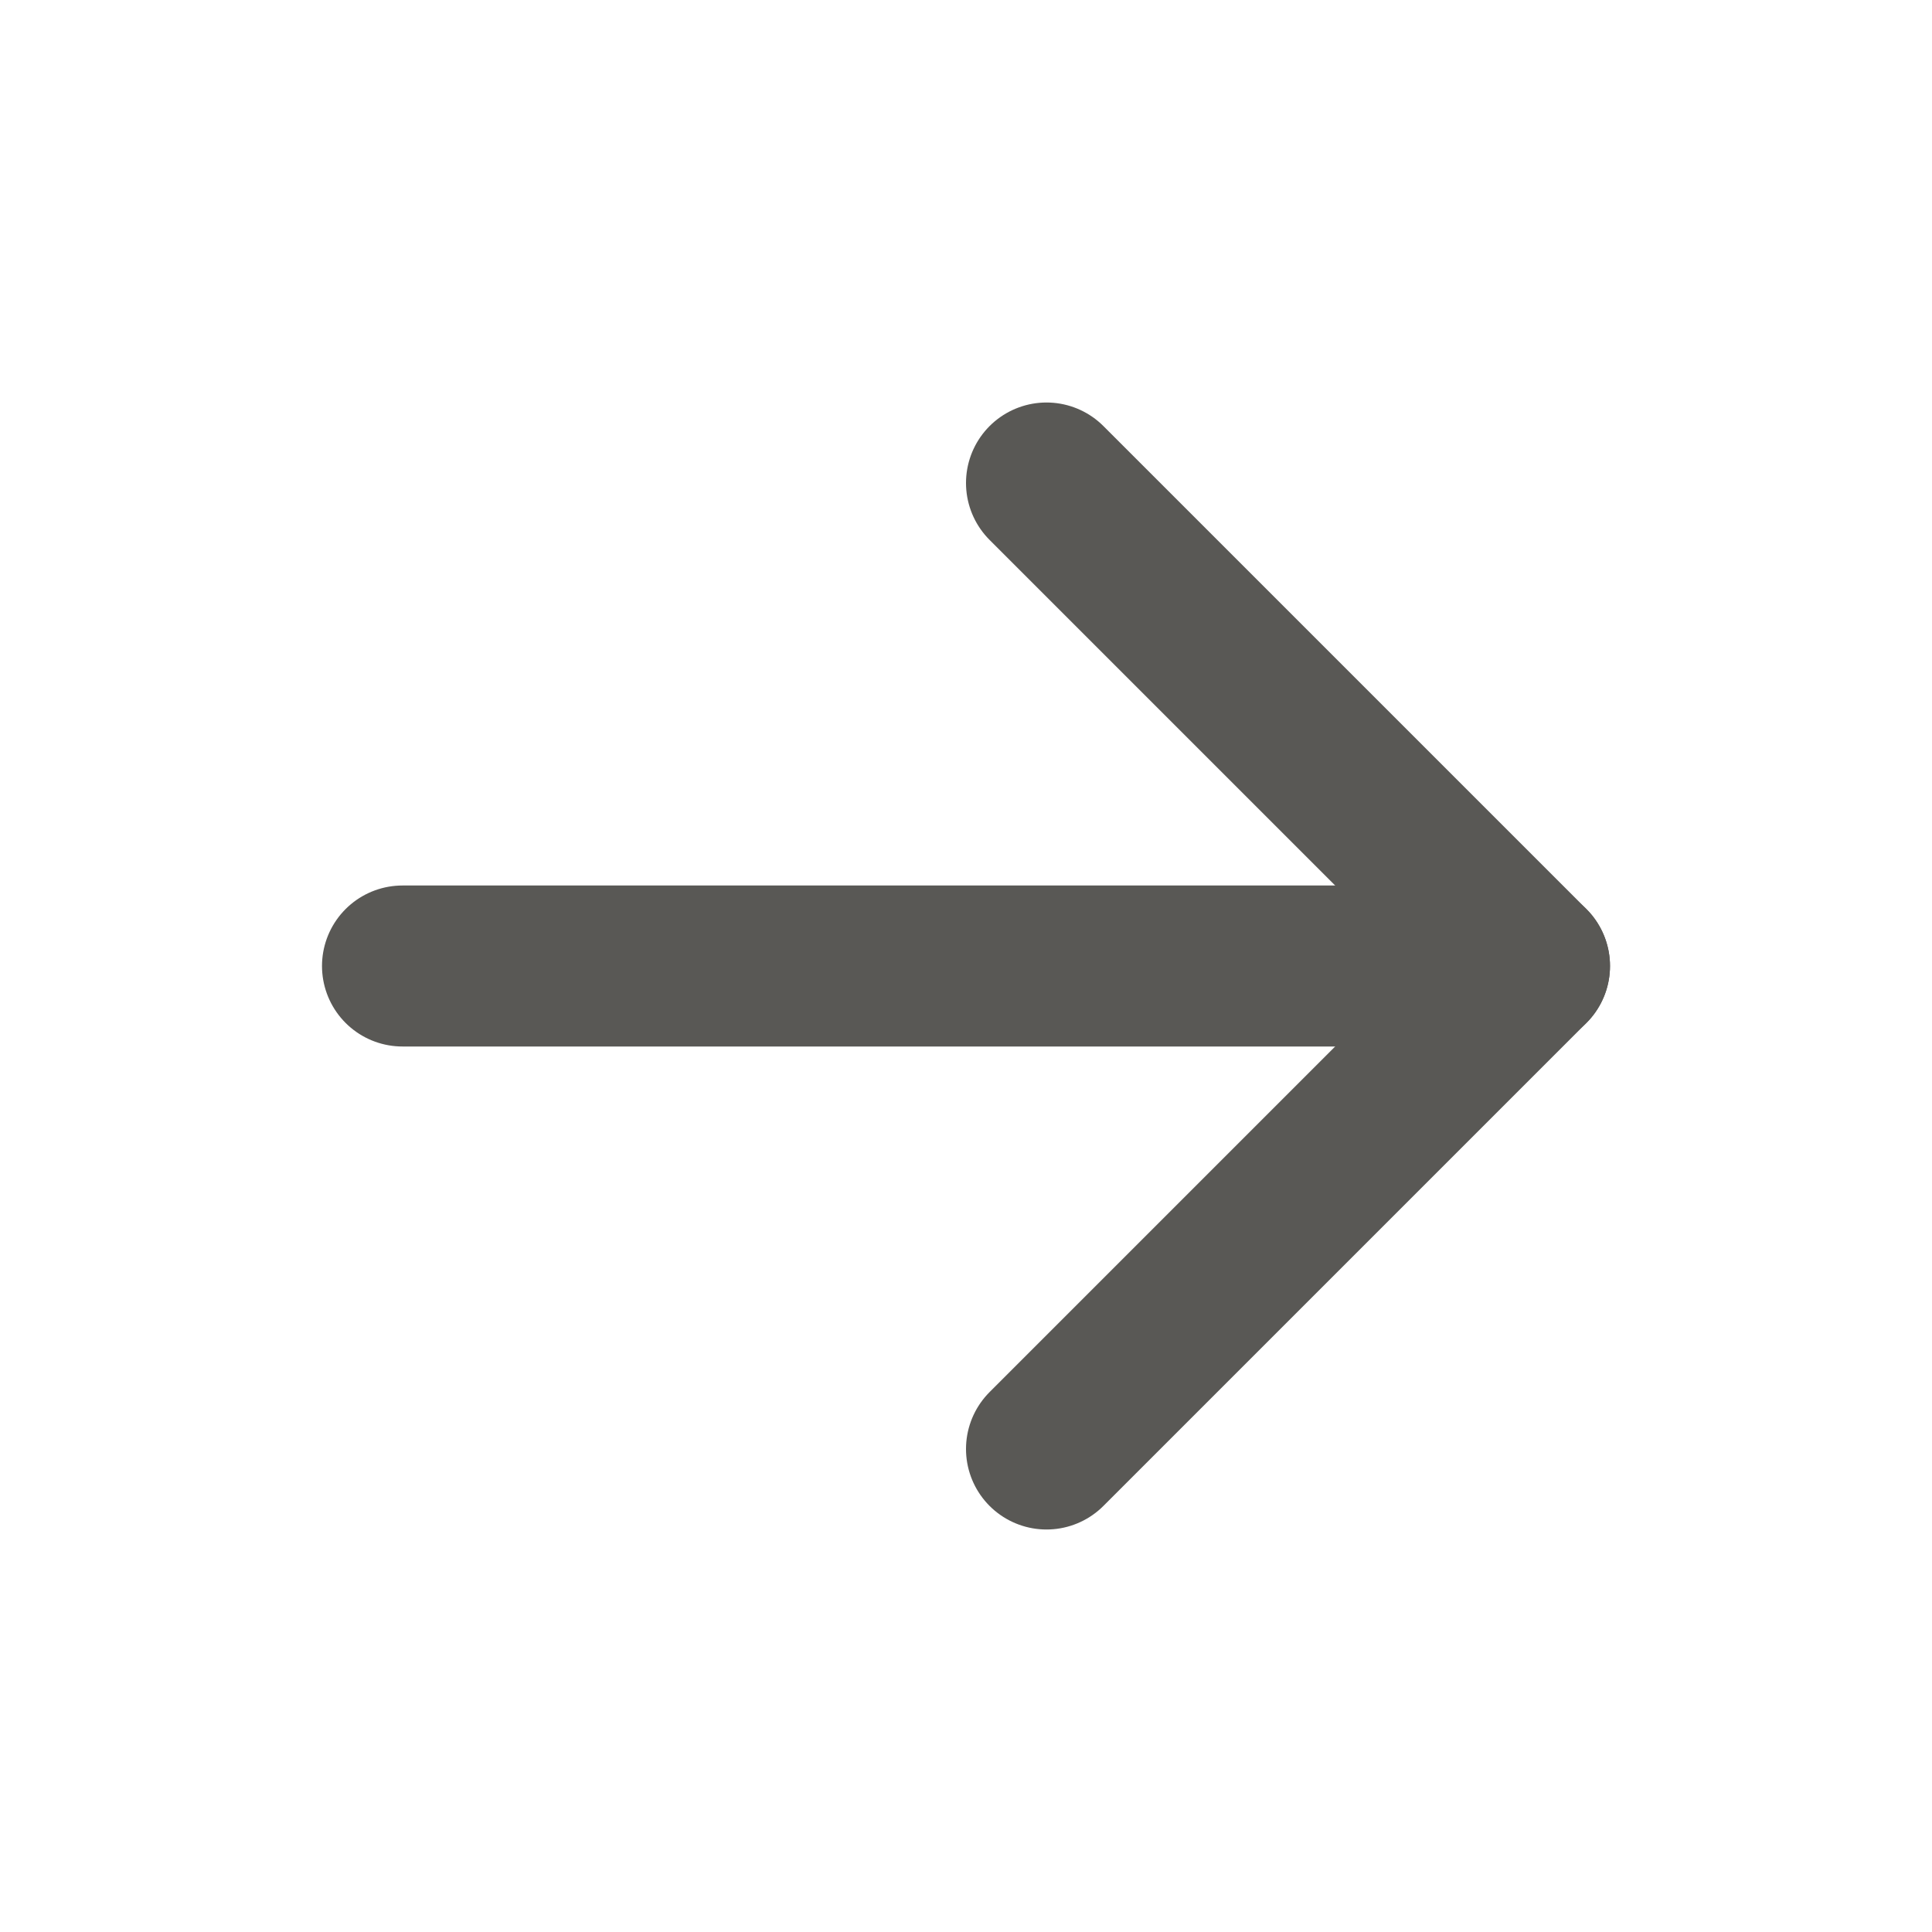
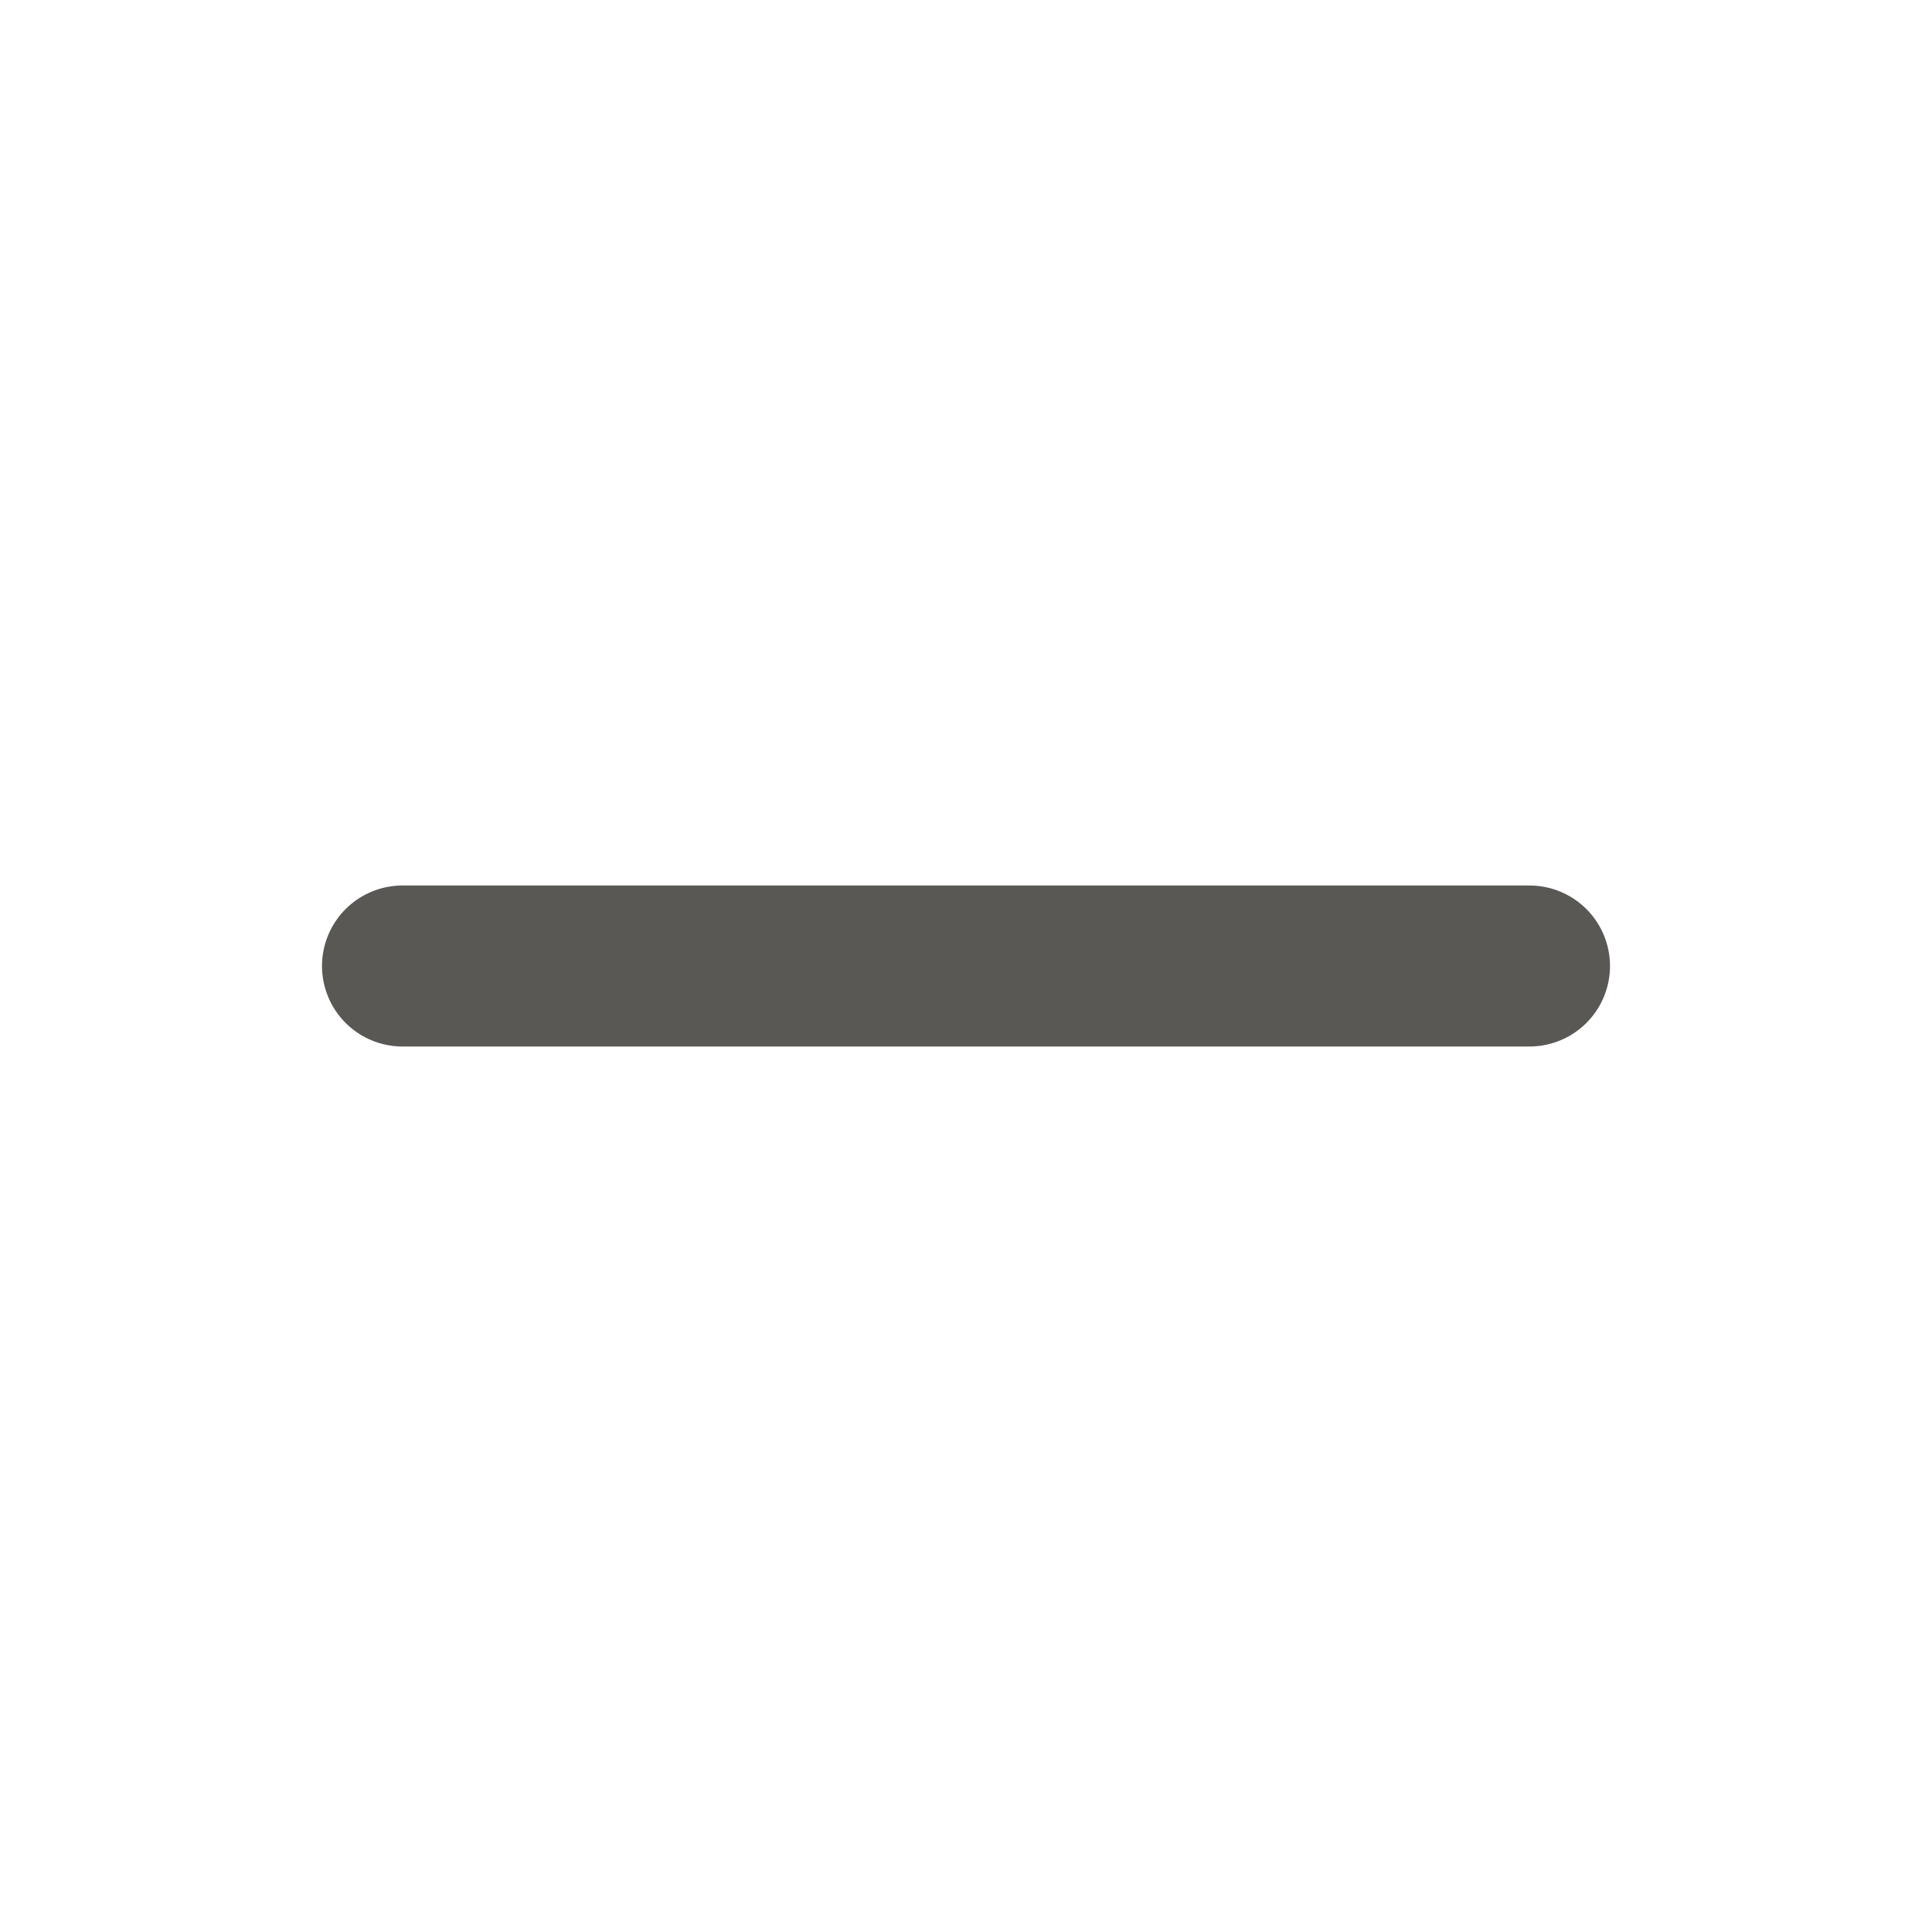
<svg xmlns="http://www.w3.org/2000/svg" width="24" height="24" viewBox="0 0 24 24" fill="none">
-   <path d="M13 6L19 12L13 18" stroke="#595855" stroke-width="2" stroke-linecap="round" stroke-linejoin="round" />
  <path d="M5 12L19 12" stroke="#595855" stroke-width="2" stroke-linecap="round" stroke-linejoin="round" />
</svg>